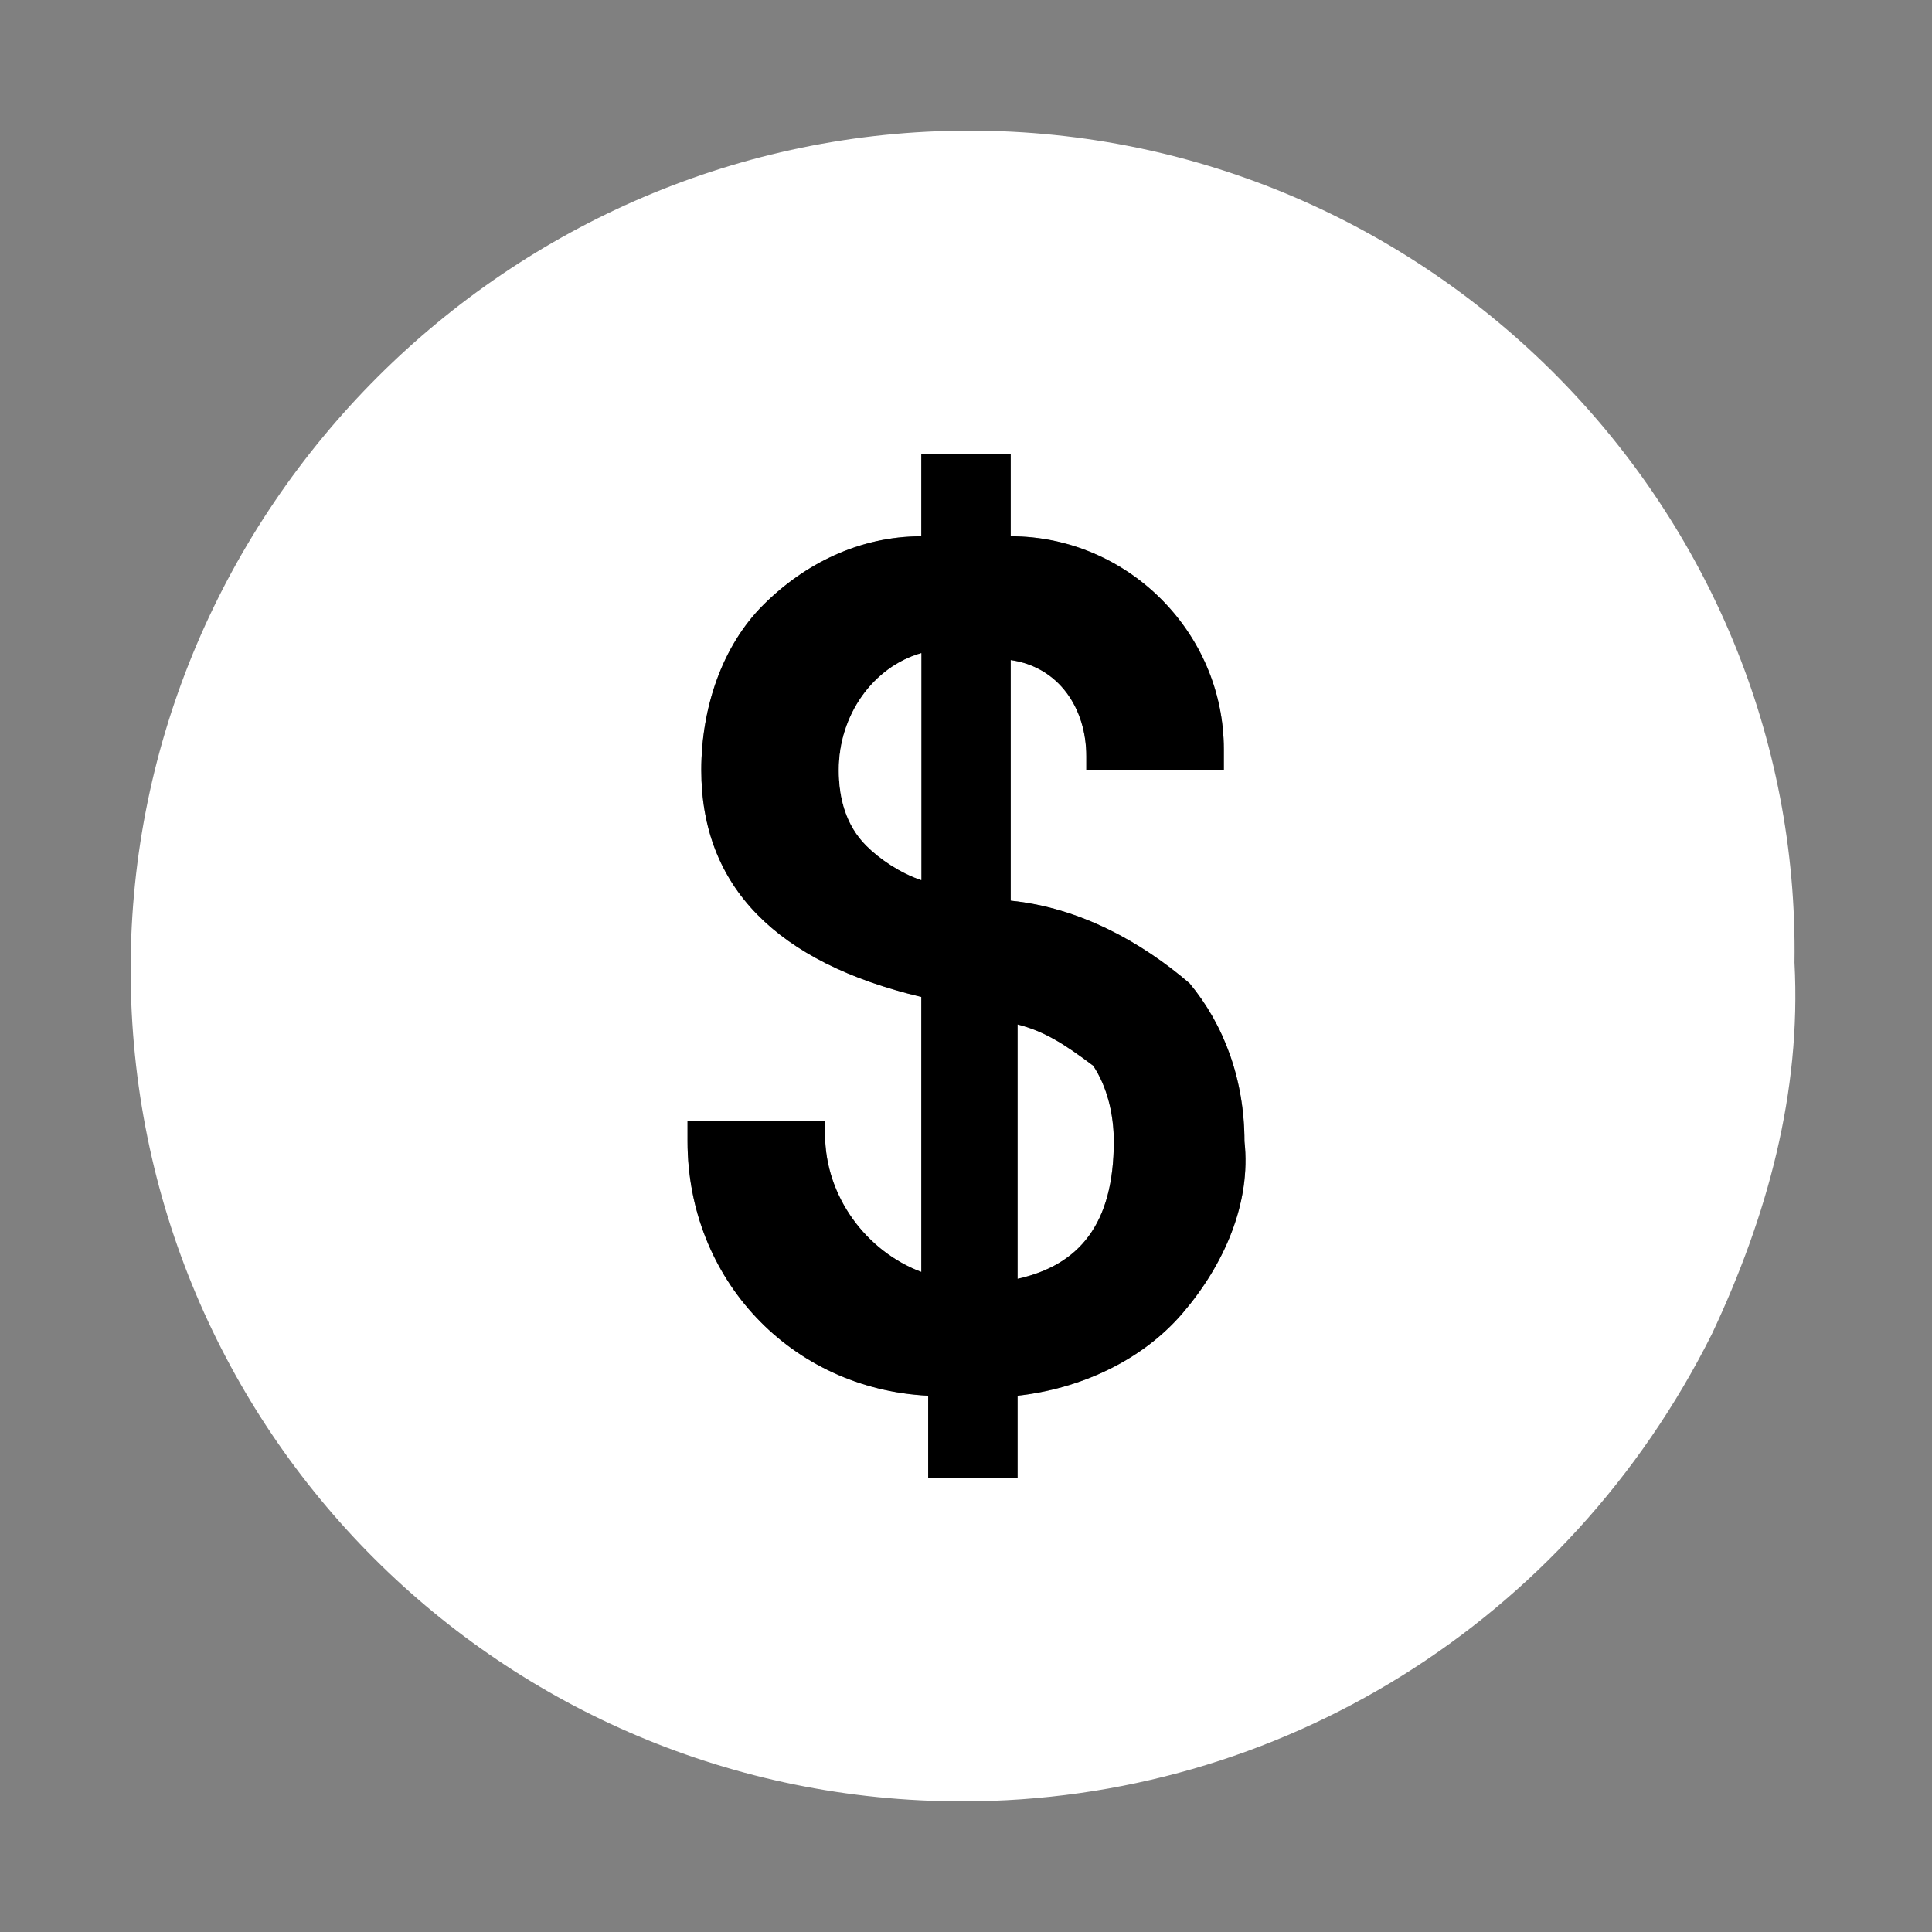
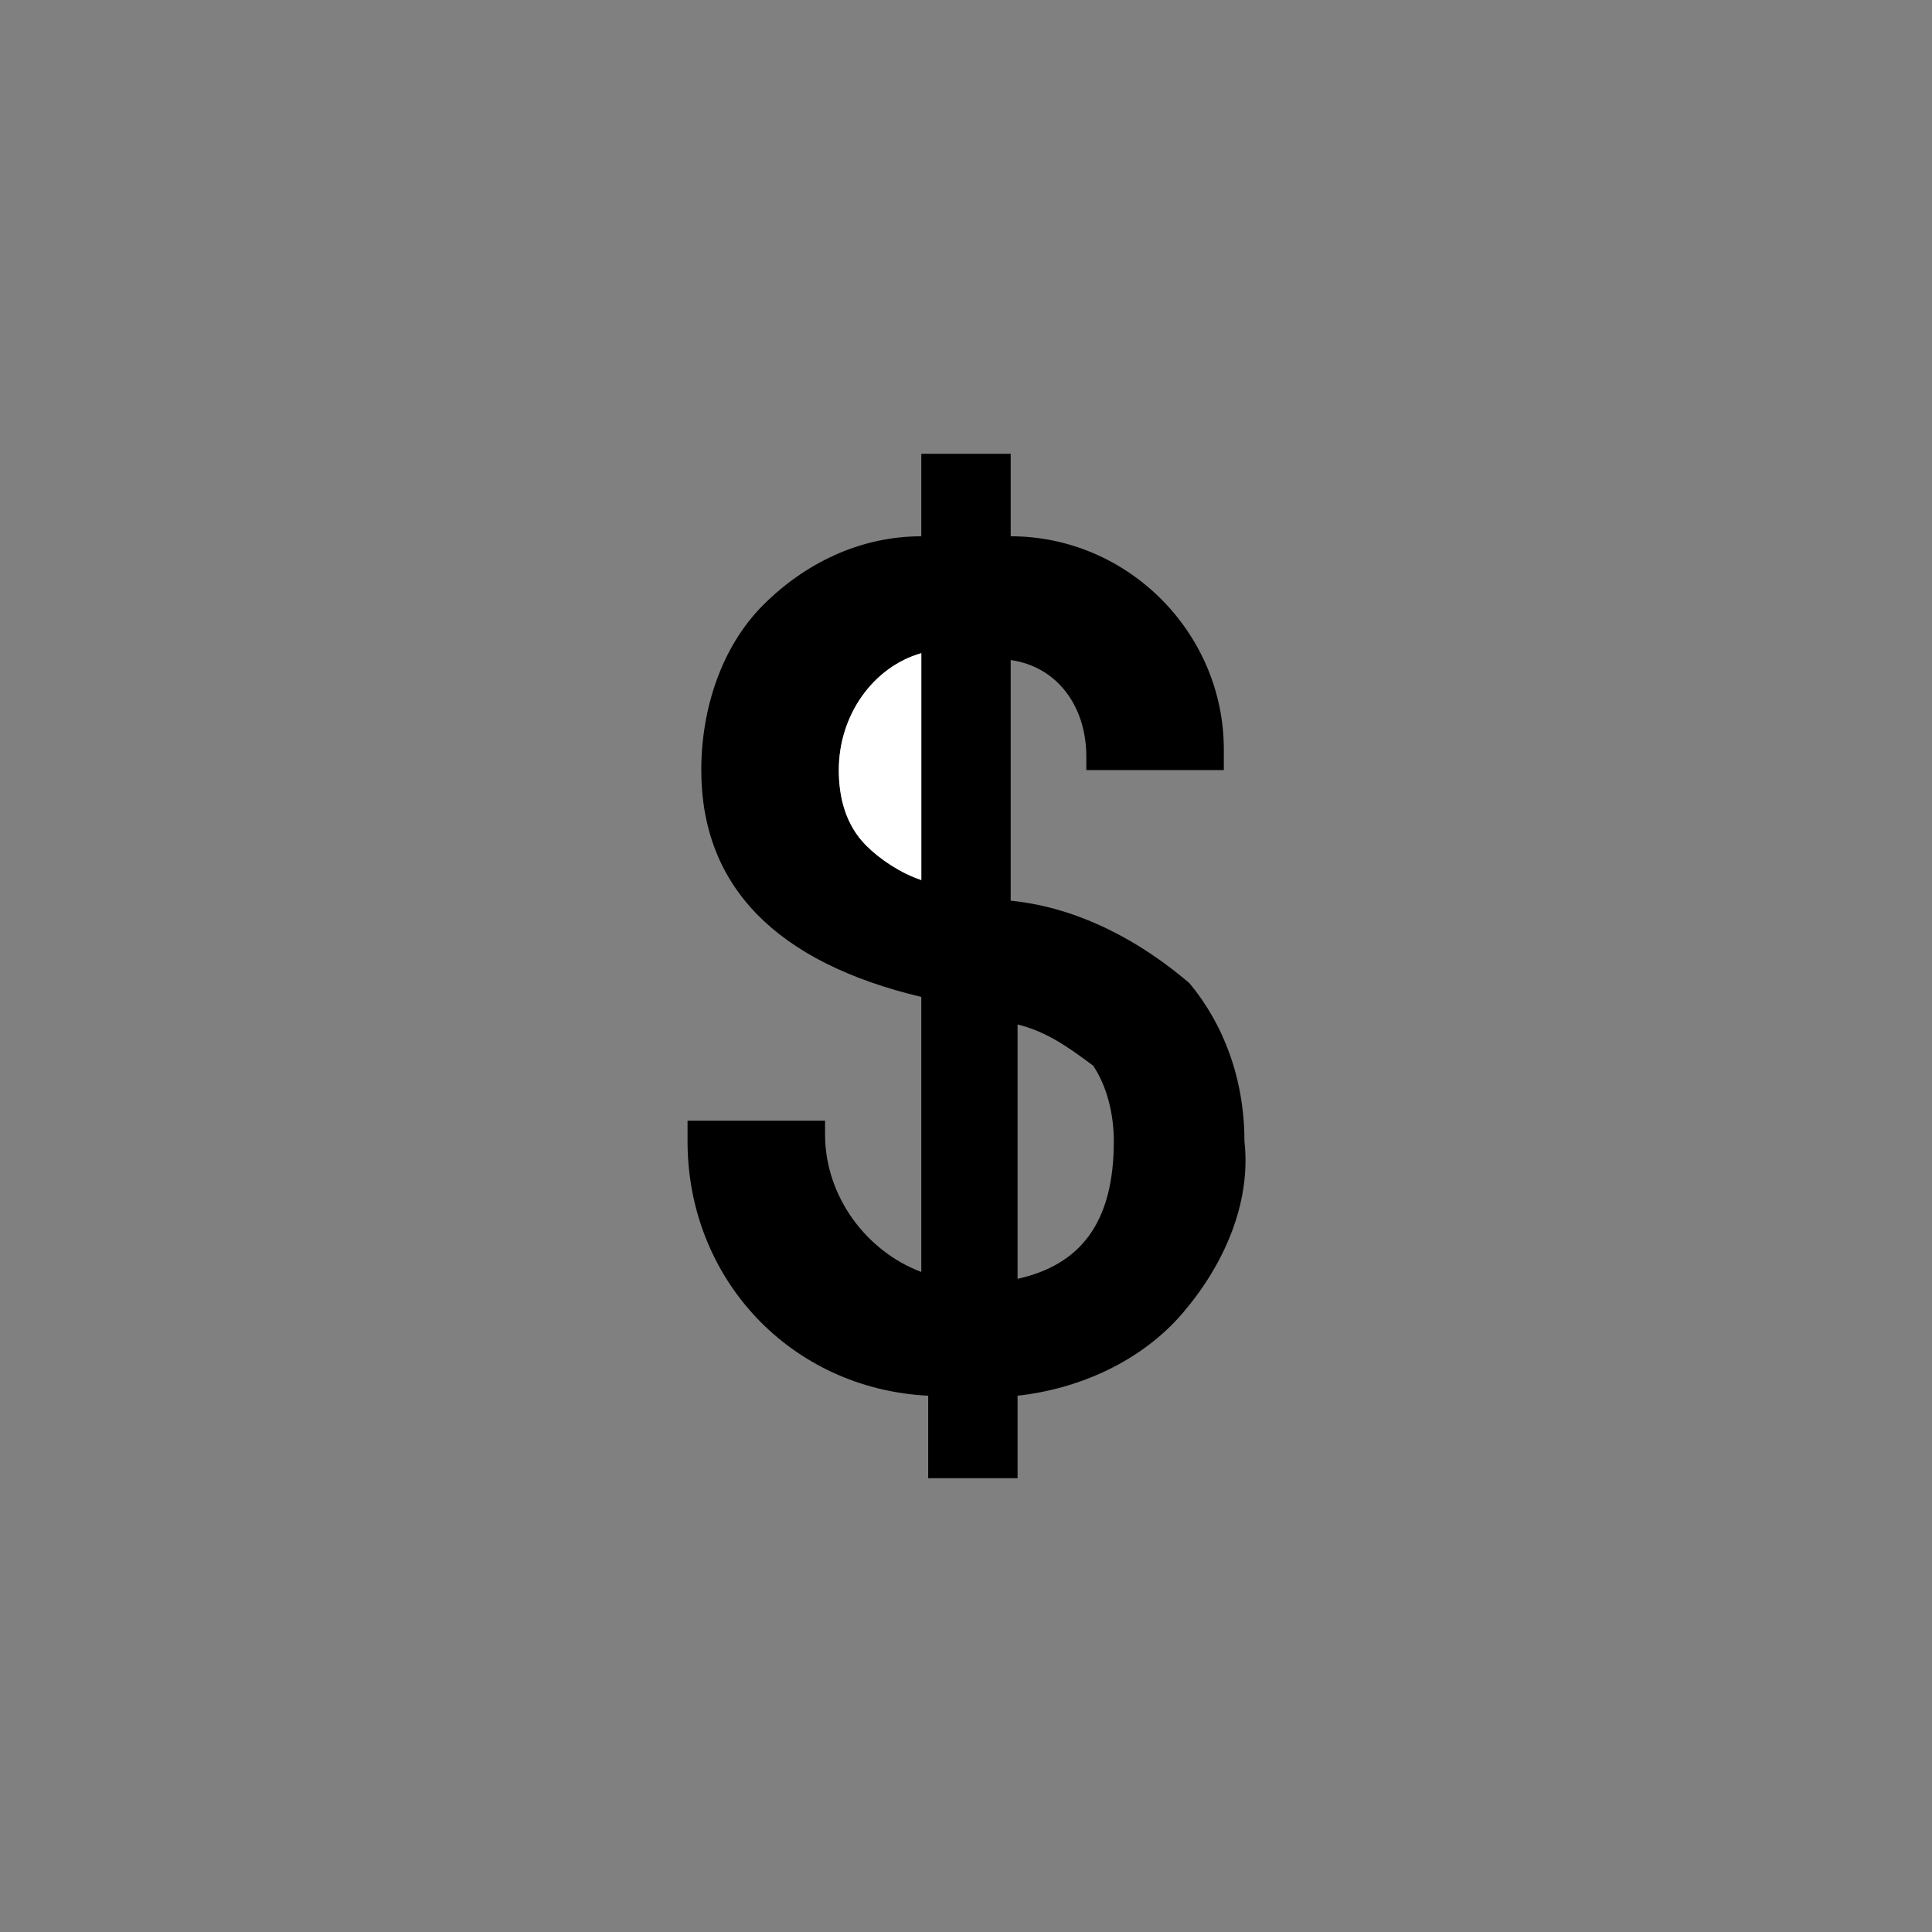
<svg xmlns="http://www.w3.org/2000/svg" version="1.1" id="Layer_1" x="0px" y="0px" viewBox="0 0 28.1 28.1" style="enable-background:new 0 0 28.1 28.1;" xml:space="preserve">
  <rect x="0" y="0" width="28.1" height="28.1" fill="#808080" stroke="none" />
  <style type="text/css">
	.st0{fill:#FFFFFF;}
</style>
  <g>
    <g>
-       <path class="st0" d="M16.2,16.6c0,1.2-0.5,1.8-1.4,2v-3.7c0.4,0.1,0.7,0.3,1.1,0.6C16.1,15.8,16.2,16.2,16.2,16.6z" />
-       <path class="st0" d="M14.1,1.9C7.4,1.9,1.9,7.4,1.9,14.1c0,6.7,5.4,12.1,12.1,12.1c4.6,0,8.8-2.6,10.9-6.8    c0.8-1.7,1.3-3.5,1.2-5.4C26.2,7.4,20.8,1.9,14.1,1.9z M17.2,19.1c-0.6,0.7-1.5,1.1-2.4,1.2v1.2h-1.3v-1.2c-2-0.1-3.5-1.7-3.5-3.7    v-0.3h2v0.2c0,0.9,0.6,1.7,1.4,2v-4c-2.1-0.5-3.2-1.6-3.2-3.3c0-0.9,0.3-1.8,0.9-2.4c0.6-0.6,1.4-1,2.3-1V6.6h1.3v1.2    c1.7,0,3.1,1.4,3.1,3.1v0.3h-2V11c0-0.7-0.4-1.3-1.1-1.4v3.5c1,0.1,1.9,0.6,2.6,1.2c0.5,0.6,0.8,1.4,0.8,2.3    C18.2,17.5,17.8,18.4,17.2,19.1z" />
      <path d="M17.3,14.3c-0.7-0.6-1.6-1.1-2.6-1.2V9.6c0.7,0.1,1.1,0.7,1.1,1.4v0.2h2v-0.3c0-1.7-1.4-3.1-3.1-3.1V6.6h-1.3v1.2    c-0.9,0-1.7,0.4-2.3,1c-0.6,0.6-0.9,1.5-0.9,2.4c0,1.7,1.1,2.8,3.2,3.3v4c-0.8-0.3-1.4-1.1-1.4-2v-0.2h-2v0.3c0,2,1.5,3.6,3.5,3.7    v1.2h1.3v-1.2c0.9-0.1,1.8-0.5,2.4-1.2c0.6-0.7,1-1.6,0.9-2.5C18.1,15.7,17.8,14.9,17.3,14.3z M13.4,12.8    c-0.3-0.1-0.6-0.3-0.8-0.5c-0.3-0.3-0.4-0.7-0.4-1.1c0-0.8,0.5-1.5,1.2-1.7V12.8z M14.8,18.6v-3.7c0.4,0.1,0.7,0.3,1.1,0.6    c0.2,0.3,0.3,0.7,0.3,1.1C16.2,17.8,15.7,18.4,14.8,18.6z" />
      <path class="st0" d="M13.4,9.5v3.3c-0.3-0.1-0.6-0.3-0.8-0.5c-0.3-0.3-0.4-0.7-0.4-1.1C12.2,10.4,12.7,9.7,13.4,9.5z" />
    </g>
  </g>
</svg>